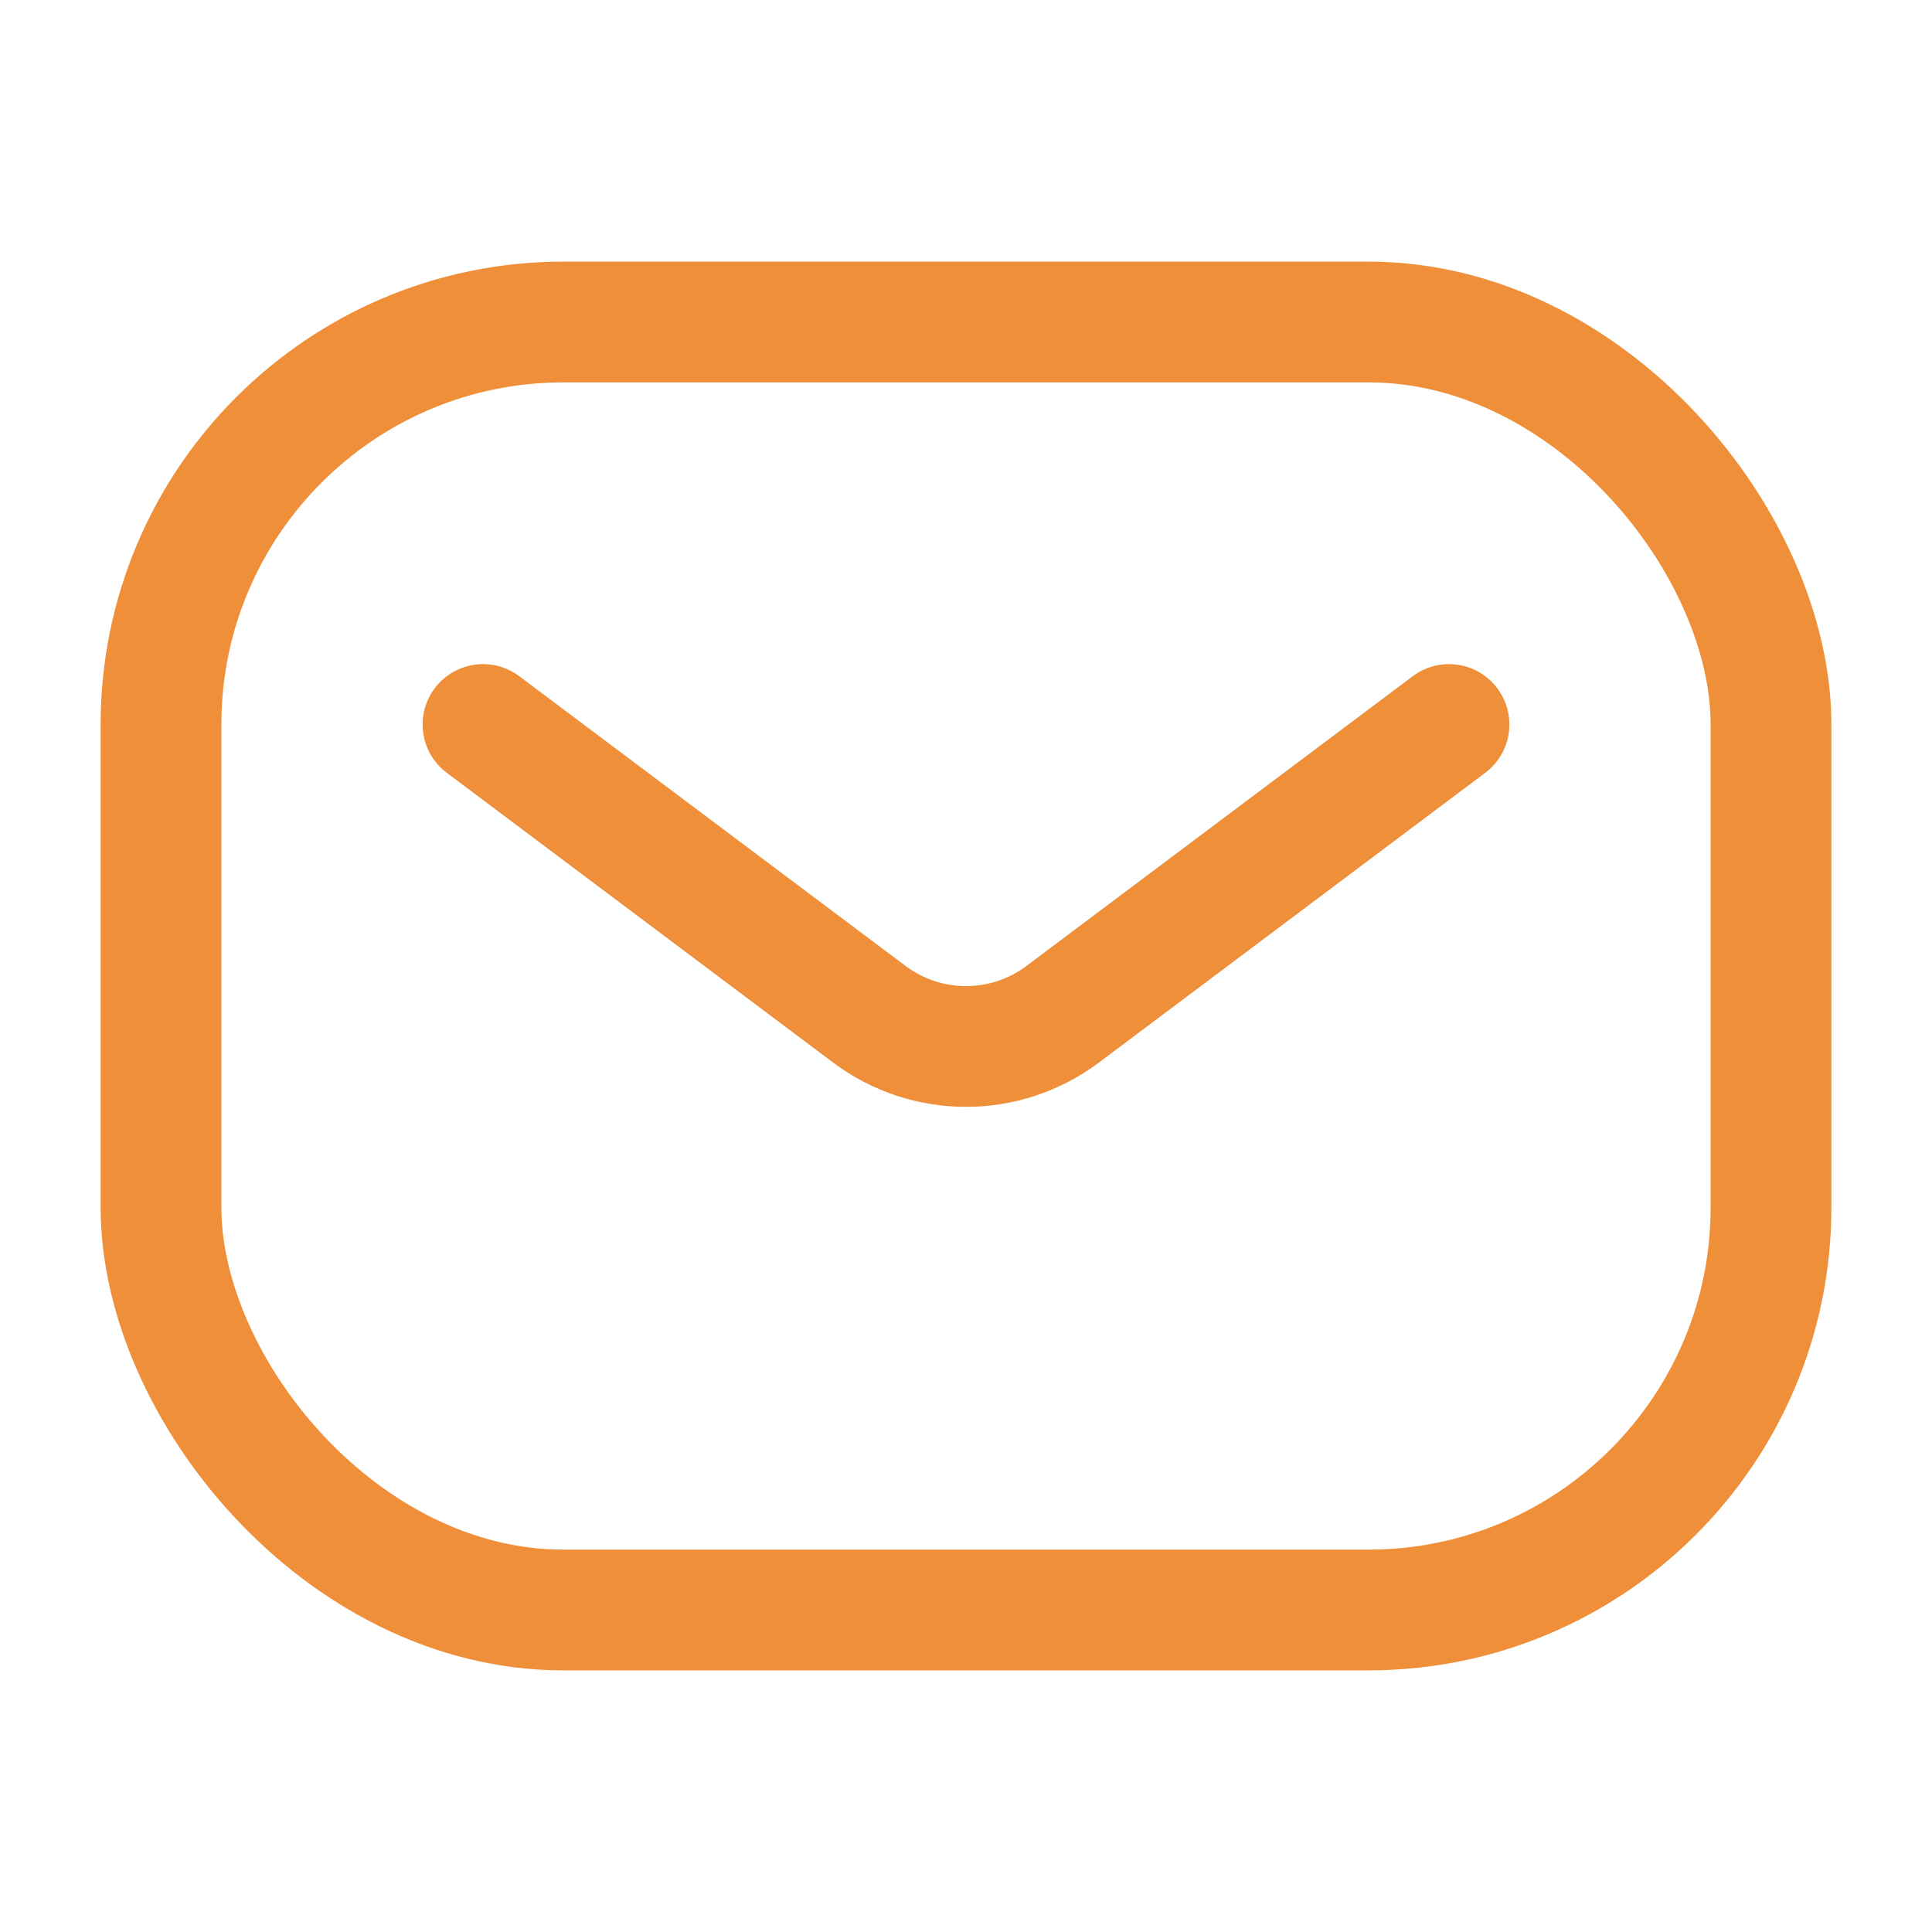
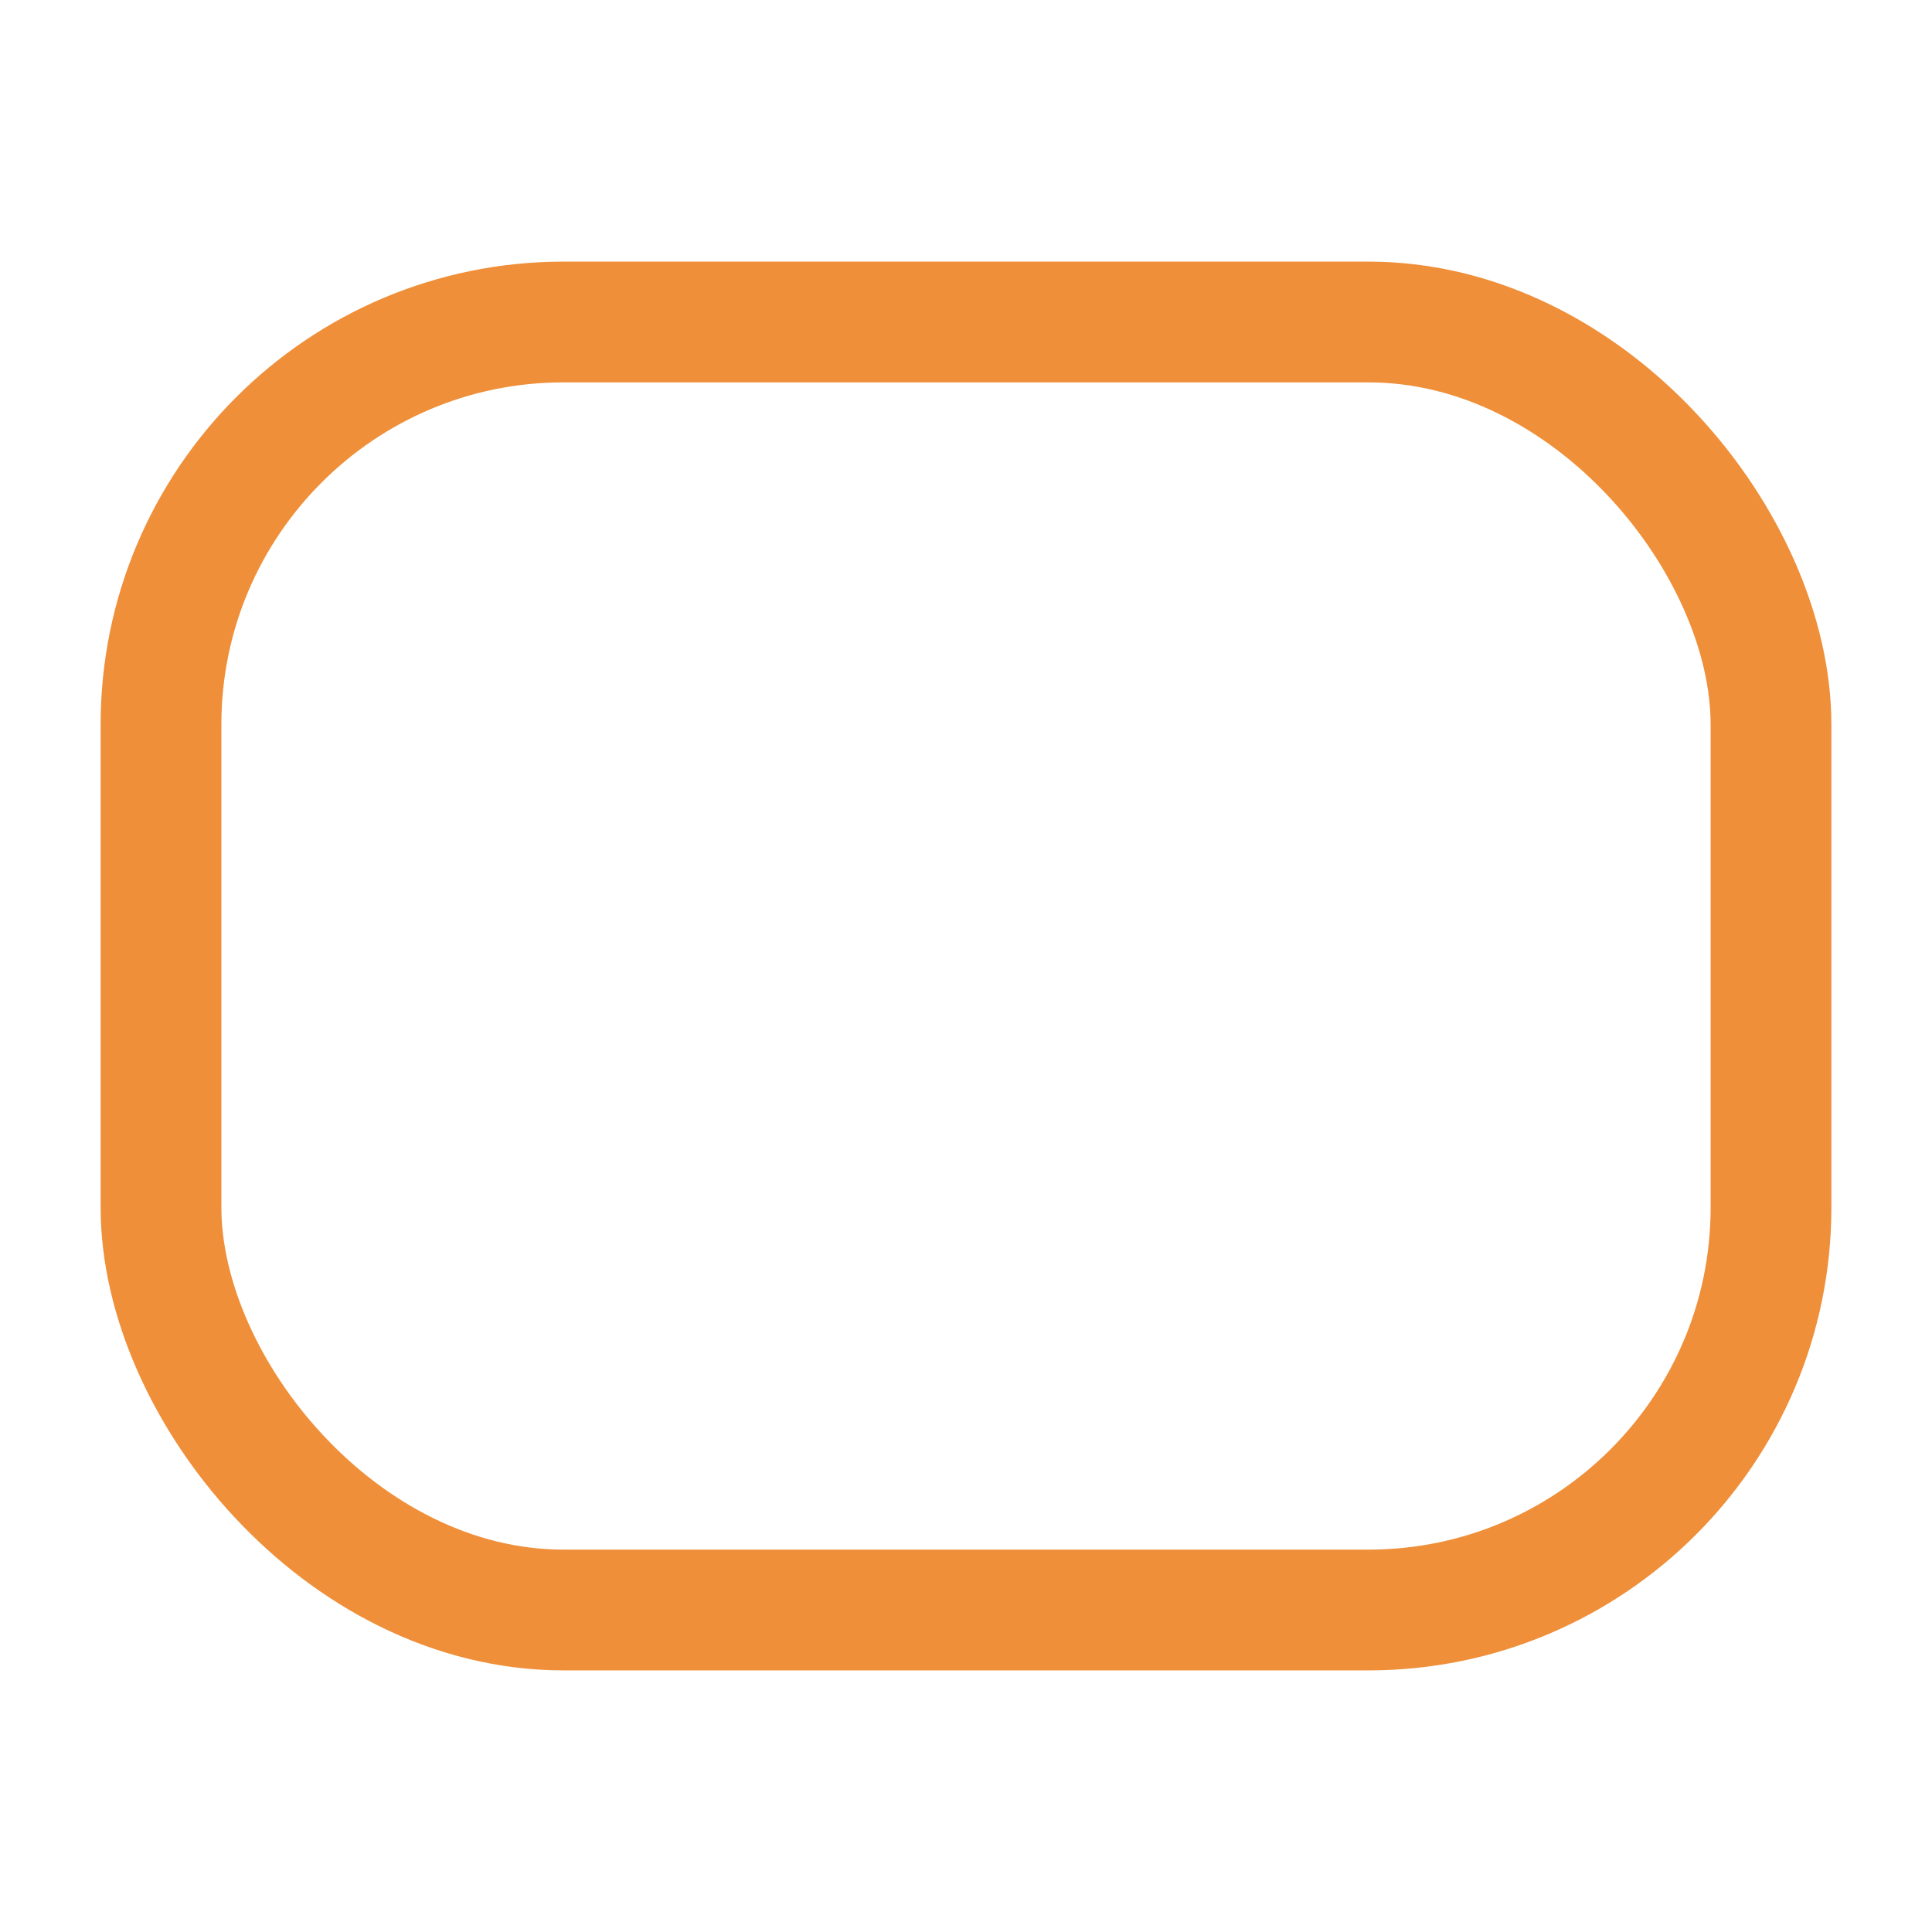
<svg xmlns="http://www.w3.org/2000/svg" width="24" height="24" viewBox="0 0 24 24" fill="none">
  <rect x="2" y="4" width="20" height="16" rx="5" stroke="#EF8F39" stroke-width="1.5" />
-   <path d="M6 9L10.8 12.6C11.511 13.133 12.489 13.133 13.2 12.6L18 9" stroke="#EF8F39" stroke-width="1.5" stroke-linecap="round" stroke-linejoin="round" />
</svg>